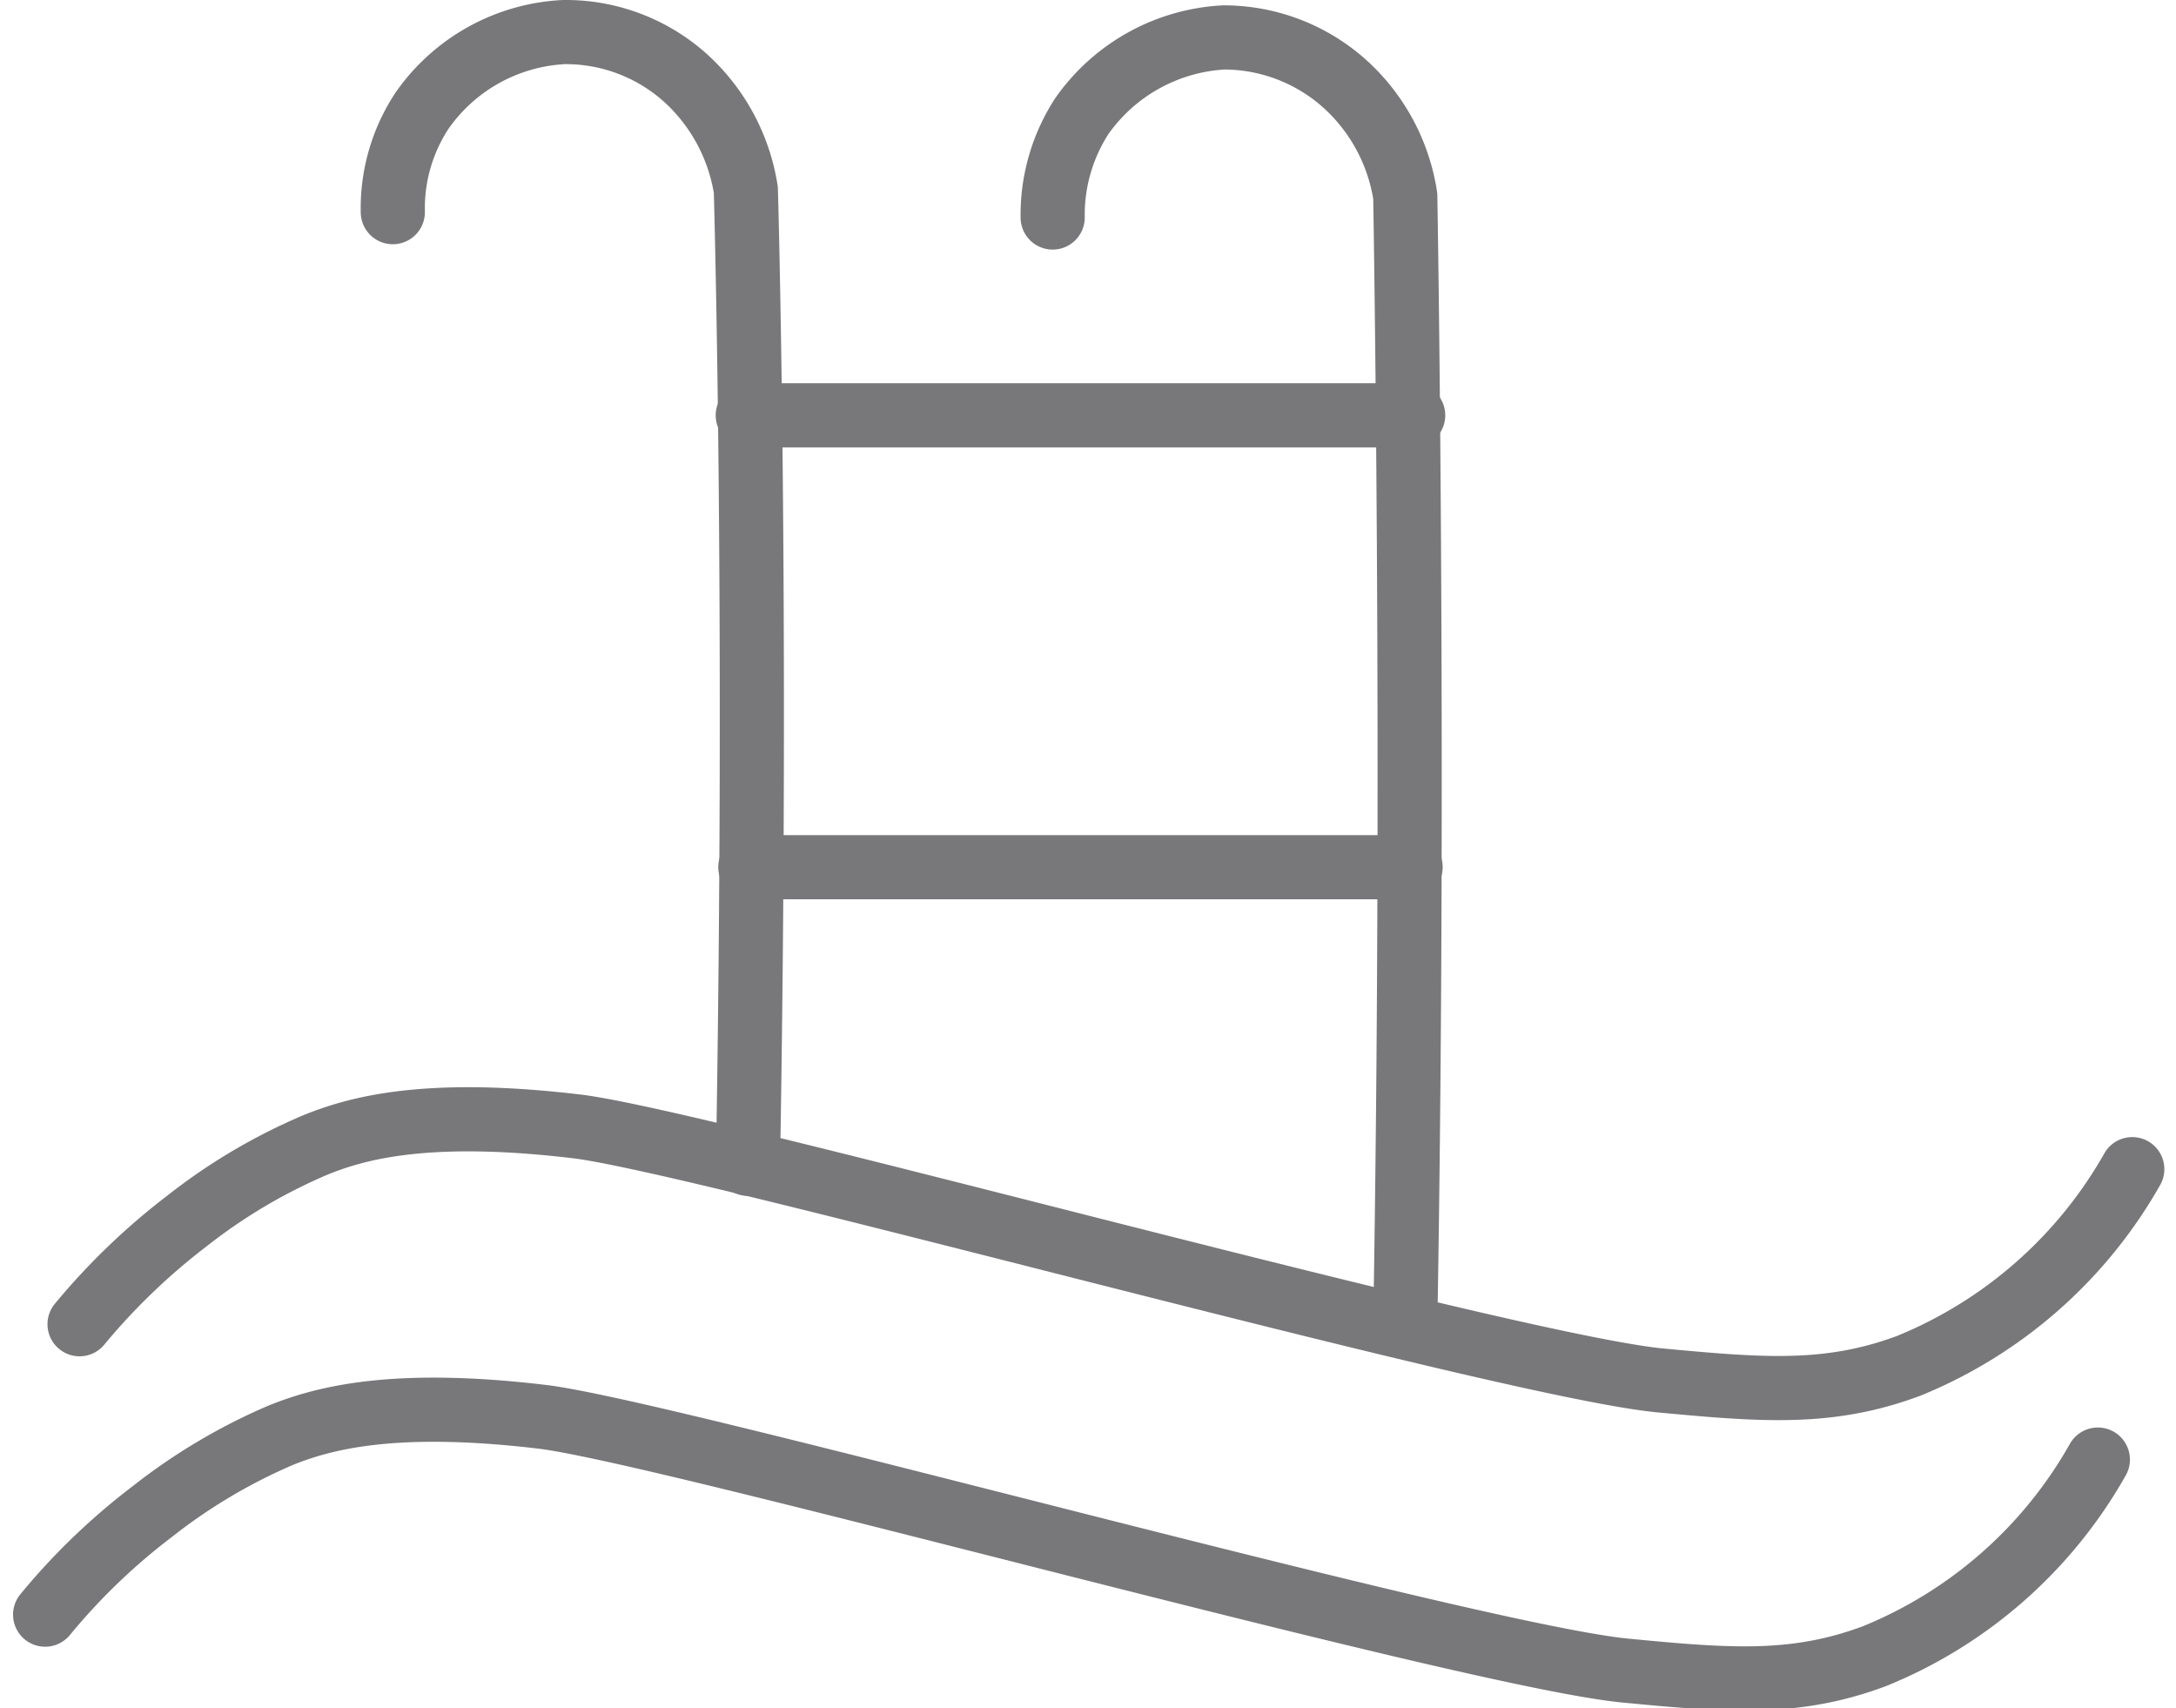
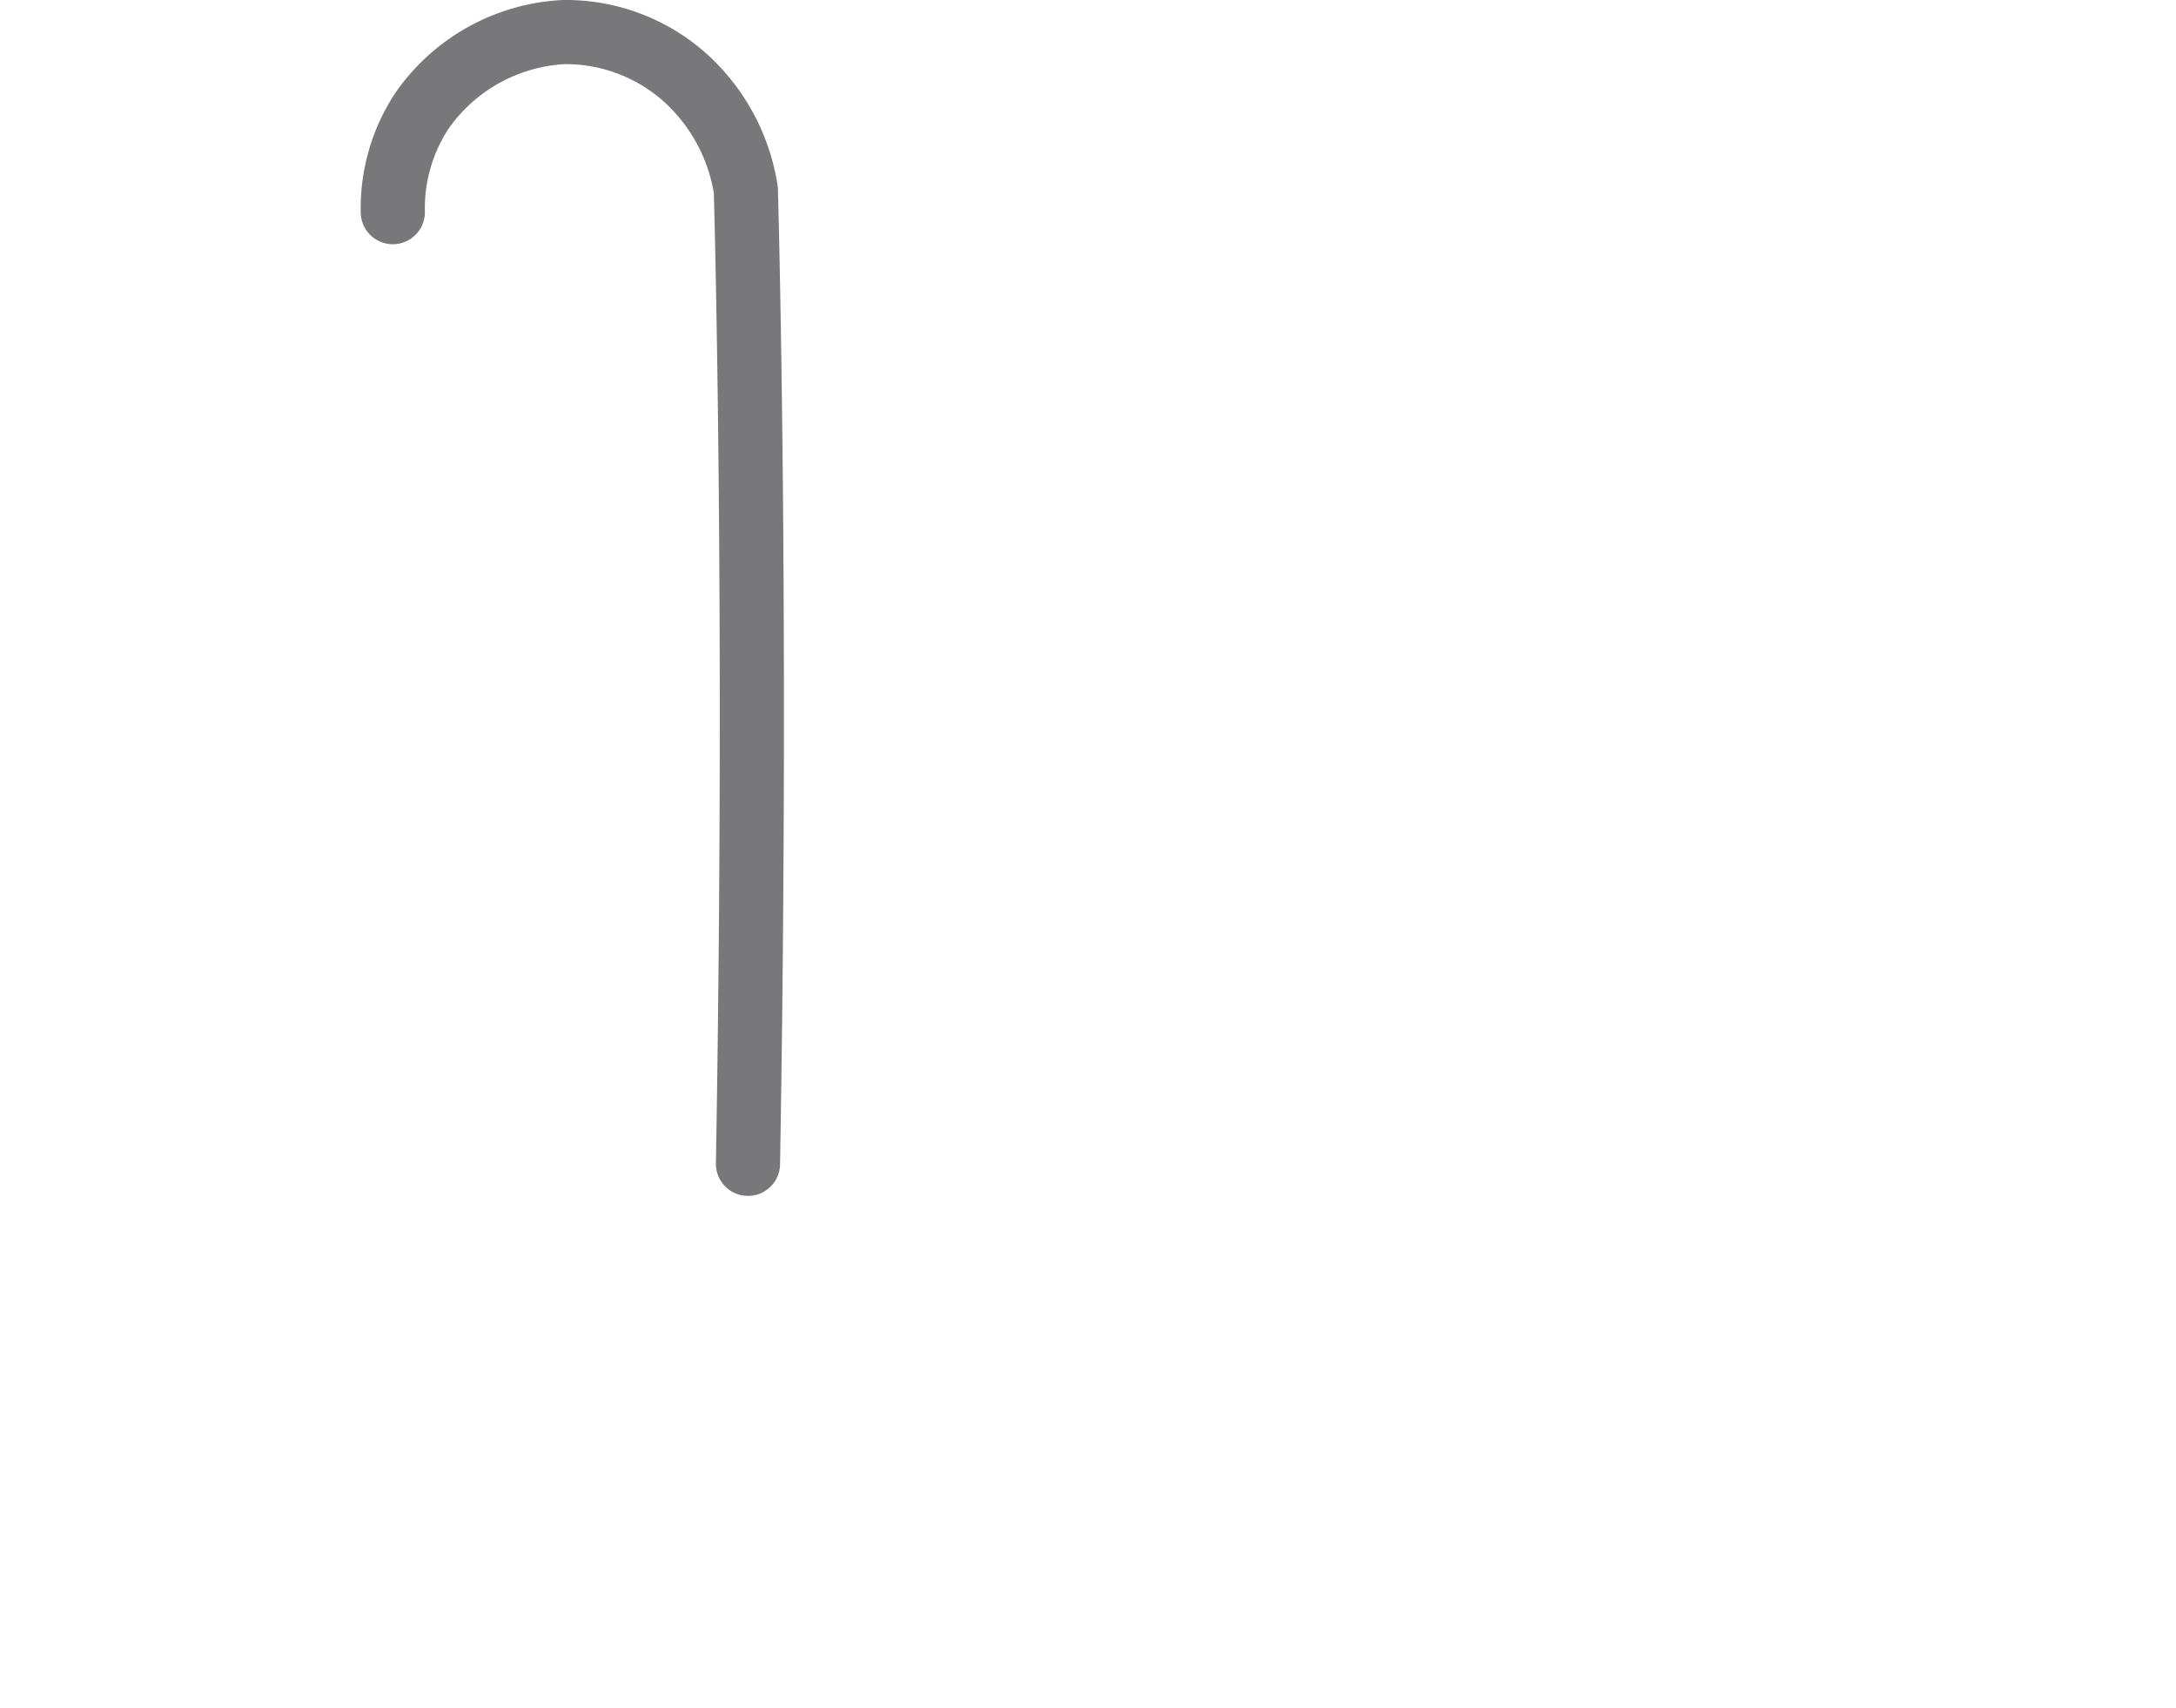
<svg xmlns="http://www.w3.org/2000/svg" width="101.766" height="79.875" viewBox="0 0 101.766 79.875">
  <defs>
    <style>.a{fill:none;stroke:#787779;stroke-linecap:round;stroke-linejoin:round;stroke-width:3px;}</style>
  </defs>
  <g transform="translate(-22.019 -29.5)">
-     <path class="a" d="M25.74,91.42a30.74,30.74,0,0,1,5-4.81,26.39,26.39,0,0,1,6-3.56c2-.82,5.29-1.71,12.25-.88,5.88.7,43.42,11.19,50.69,11.88,4.8.45,7.9.7,11.62-.69a21.22,21.22,0,0,0,10.44-9.19" />
-     <path class="a" d="M24.13,105a29.919,29.919,0,0,1,5-4.81,26.71,26.71,0,0,1,6-3.57c2-.81,5.3-1.7,12.25-.87,5.88.7,43.42,11.19,50.69,11.87,4.8.46,7.9.71,11.62-.68a21.12,21.12,0,0,0,10.44-9.19" />
-     <path class="a" d="M87.74,91.42c.46-26.5,0-52.75,0-52.75A8.89,8.89,0,0,0,85,33.5a8.48,8.48,0,0,0-5.75-2.25,8.68,8.68,0,0,0-6.63,3.67,8.48,8.48,0,0,0-1.37,4.75" />
    <path class="a" d="M57,83.92c.46-26.5-.1-45.54-.1-45.54a8.93,8.93,0,0,0-2.75-5.17A8.38,8.38,0,0,0,48.39,31a8.61,8.61,0,0,0-6.63,3.67,8.28,8.28,0,0,0-1.37,4.75" />
-     <line class="a" x2="31.12" transform="translate(56.99 48.92)" />
-     <line class="a" x2="30.88" transform="translate(57.11 70.05)" />
  </g>
</svg>